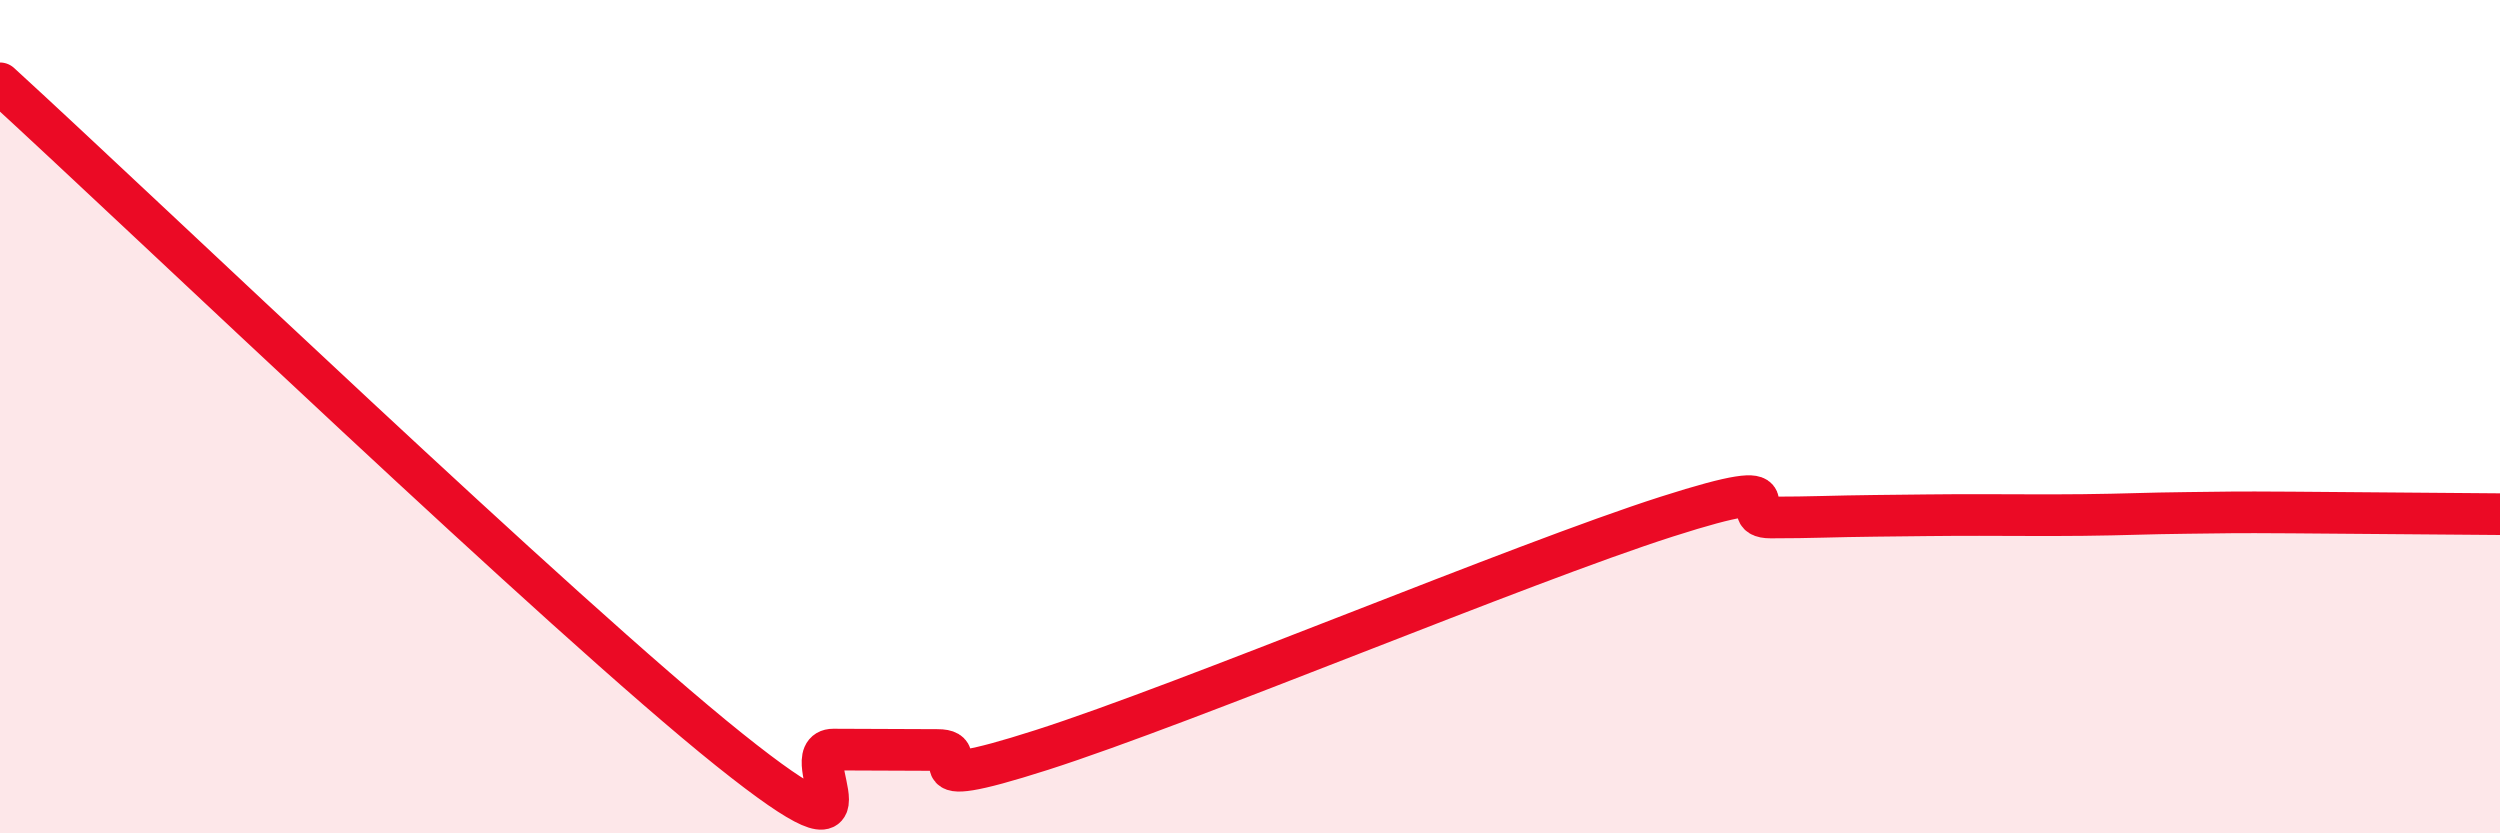
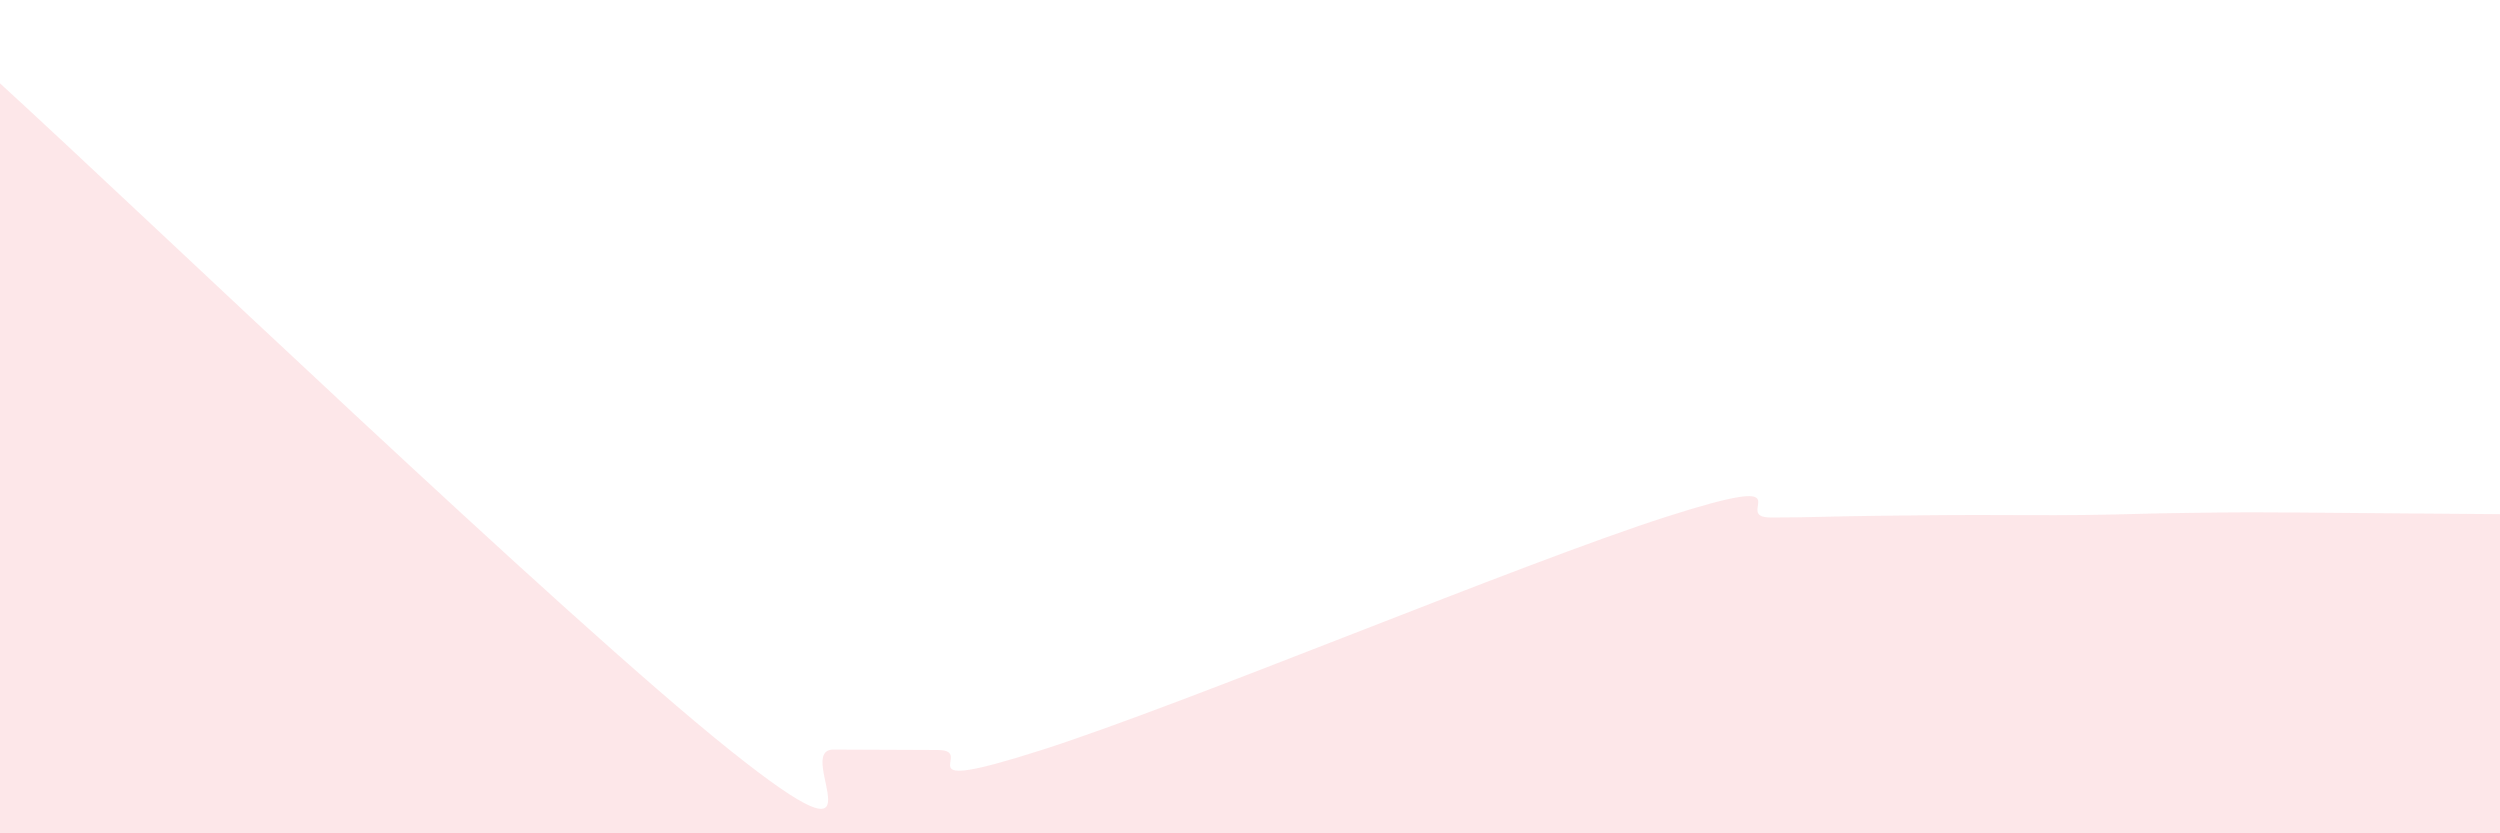
<svg xmlns="http://www.w3.org/2000/svg" width="60" height="20" viewBox="0 0 60 20">
  <path d="M 0,2 C 3.5,5.2 13.5,14.79 17.5,17.99 C 21.5,21.19 19,17.99 20,17.99 C 21,17.99 21.5,18 22.5,18 C 23.5,18 21.5,19.12 25,18 C 28.5,16.88 36.5,13.52 40,12.4 C 43.5,11.28 41.5,12.42 42.5,12.42 C 43.5,12.42 44,12.39 45,12.38 C 46,12.37 46.5,12.36 47.5,12.36 C 48.5,12.36 49,12.37 50,12.36 C 51,12.35 51.5,12.32 52.5,12.31 C 53.5,12.3 53.5,12.29 55,12.3 C 56.5,12.31 59,12.33 60,12.34L60 20L0 20Z" fill="#EB0A25" opacity="0.1" stroke-linecap="round" stroke-linejoin="round" />
-   <path d="M 0,2 C 3.5,5.2 13.5,14.79 17.5,17.99 C 21.5,21.19 19,17.99 20,17.99 C 21,17.99 21.5,18 22.5,18 C 23.5,18 21.5,19.12 25,18 C 28.5,16.88 36.5,13.52 40,12.4 C 43.5,11.28 41.5,12.42 42.5,12.42 C 43.5,12.42 44,12.39 45,12.38 C 46,12.37 46.5,12.36 47.5,12.36 C 48.5,12.36 49,12.37 50,12.36 C 51,12.35 51.5,12.32 52.5,12.31 C 53.5,12.3 53.5,12.29 55,12.3 C 56.5,12.31 59,12.33 60,12.34" stroke="#EB0A25" stroke-width="1" fill="none" stroke-linecap="round" stroke-linejoin="round" />
</svg>